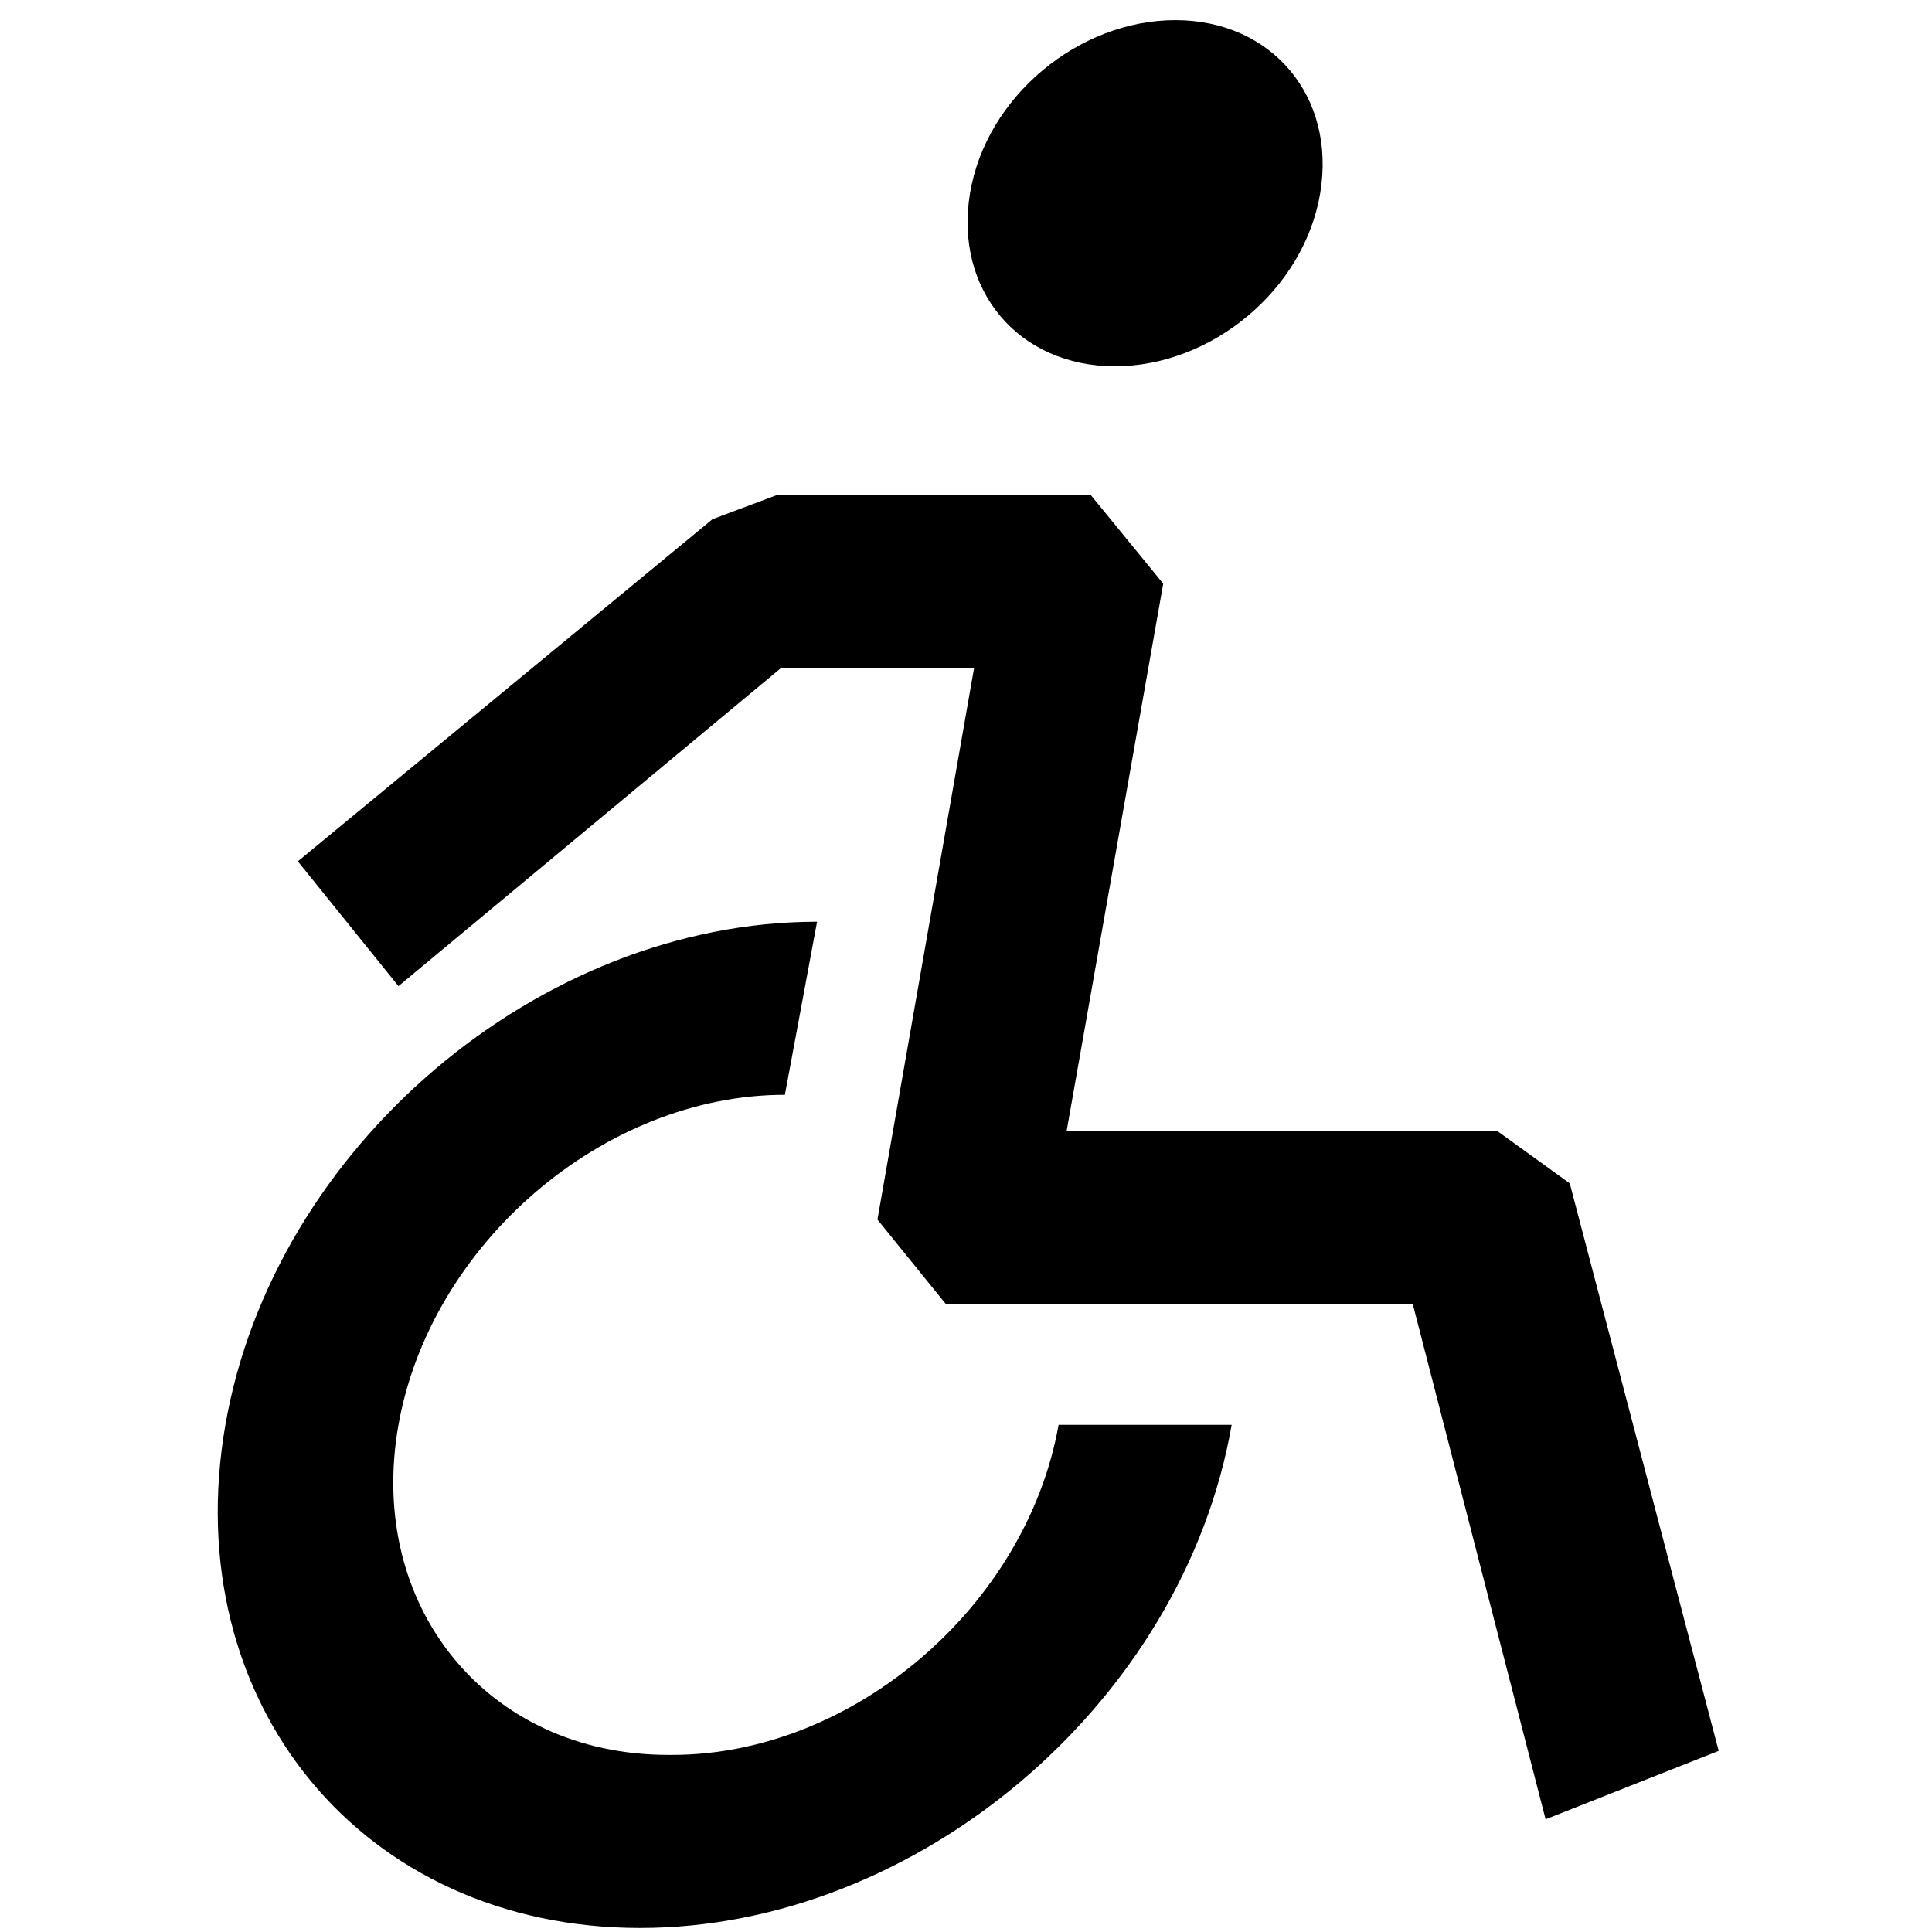
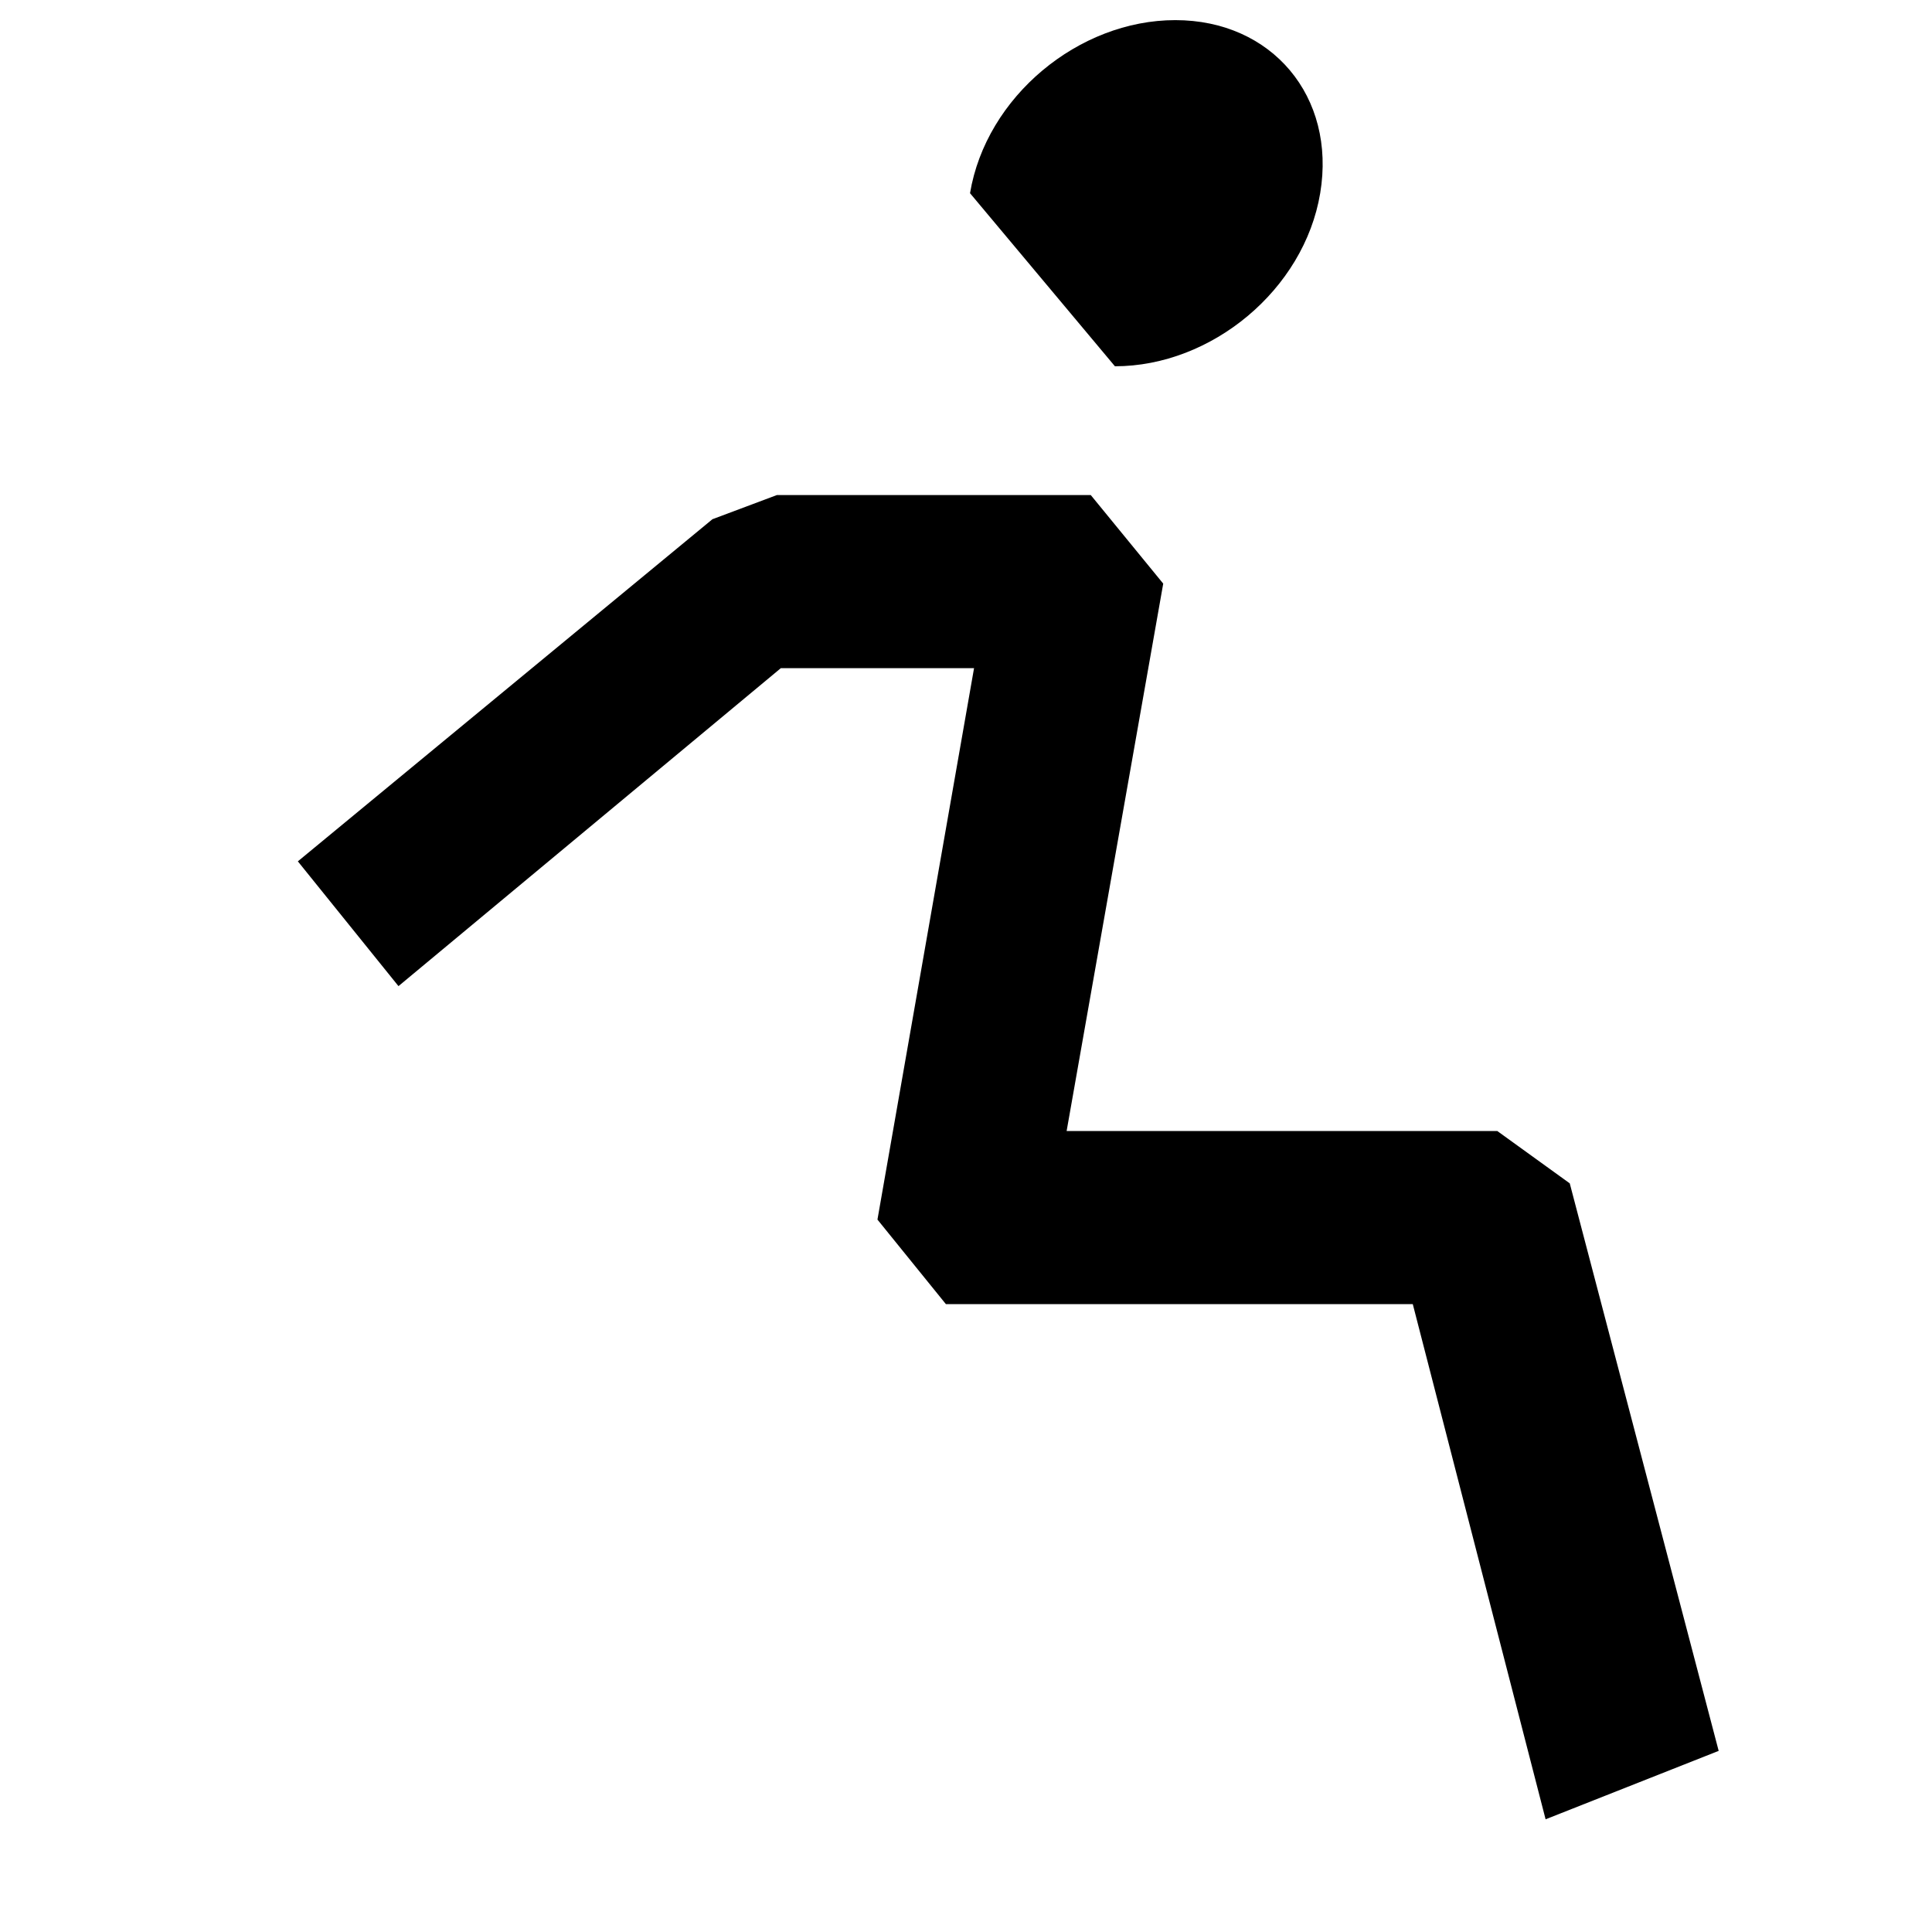
<svg xmlns="http://www.w3.org/2000/svg" id="Capa_1" version="1.1" viewBox="0 0 48 48">
-   <path d="M16.6,43.6c-4.5,0-7.5-3.7-6.7-8.2.8-4.5,5.1-8.2,9.6-8.2l.8-4.3c-6.9,0-13.5,5.6-14.7,12.5-1.2,6.9,3.4,12.5,10.3,12.5s13.5-5.6,14.7-12.5h-4.3c-.8,4.5-5.1,8.2-9.6,8.2" />
  <polygon points="39 29.4 37.2 28.1 26.5 28.1 28.9 14.5 27.1 12.3 19.3 12.3 17.7 12.9 7.4 21.4 9.9 24.5 19.4 16.6 24.2 16.6 21.8 30.3 23.5 32.4 35.1 32.4 38.4 45.2 42.7 43.5 39 29.4" />
-   <path d="M27.7,9.1c2.4,0,4.7-1.9,5.1-4.3.4-2.4-1.2-4.3-3.6-4.3s-4.7,1.9-5.1,4.3c-.4,2.4,1.2,4.3,3.6,4.3" />
+   <path d="M27.7,9.1c2.4,0,4.7-1.9,5.1-4.3.4-2.4-1.2-4.3-3.6-4.3s-4.7,1.9-5.1,4.3" />
</svg>